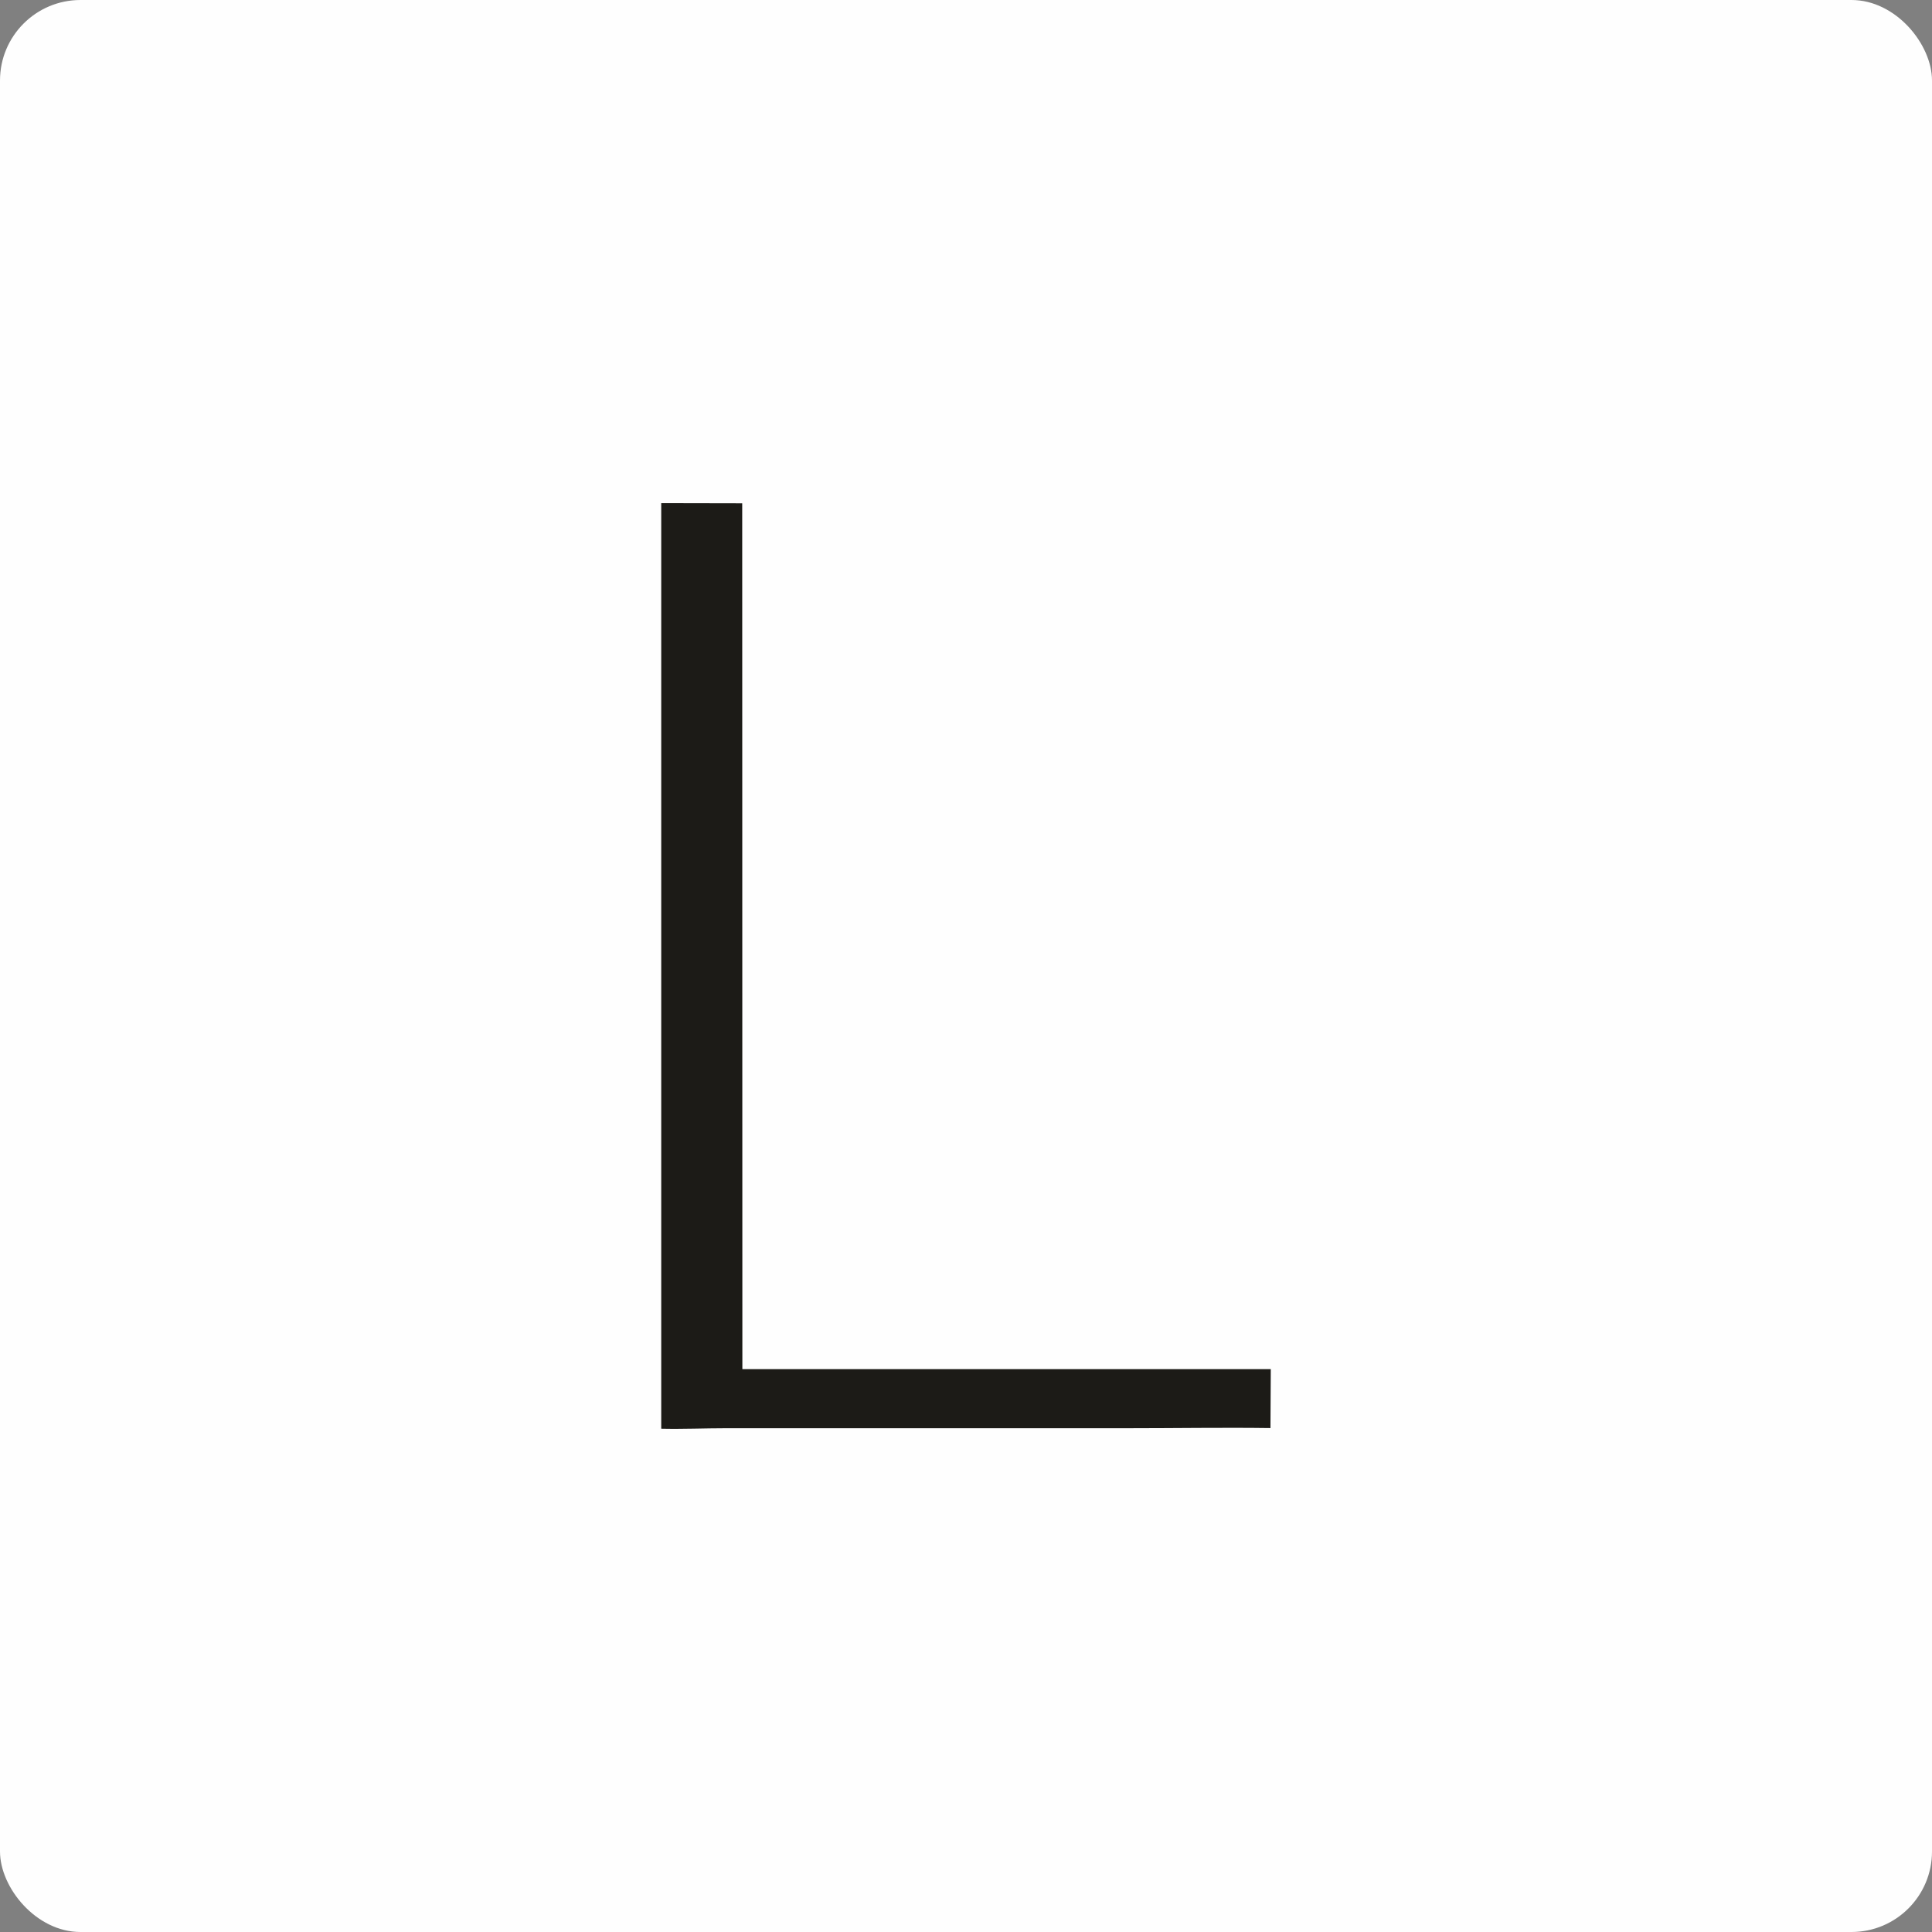
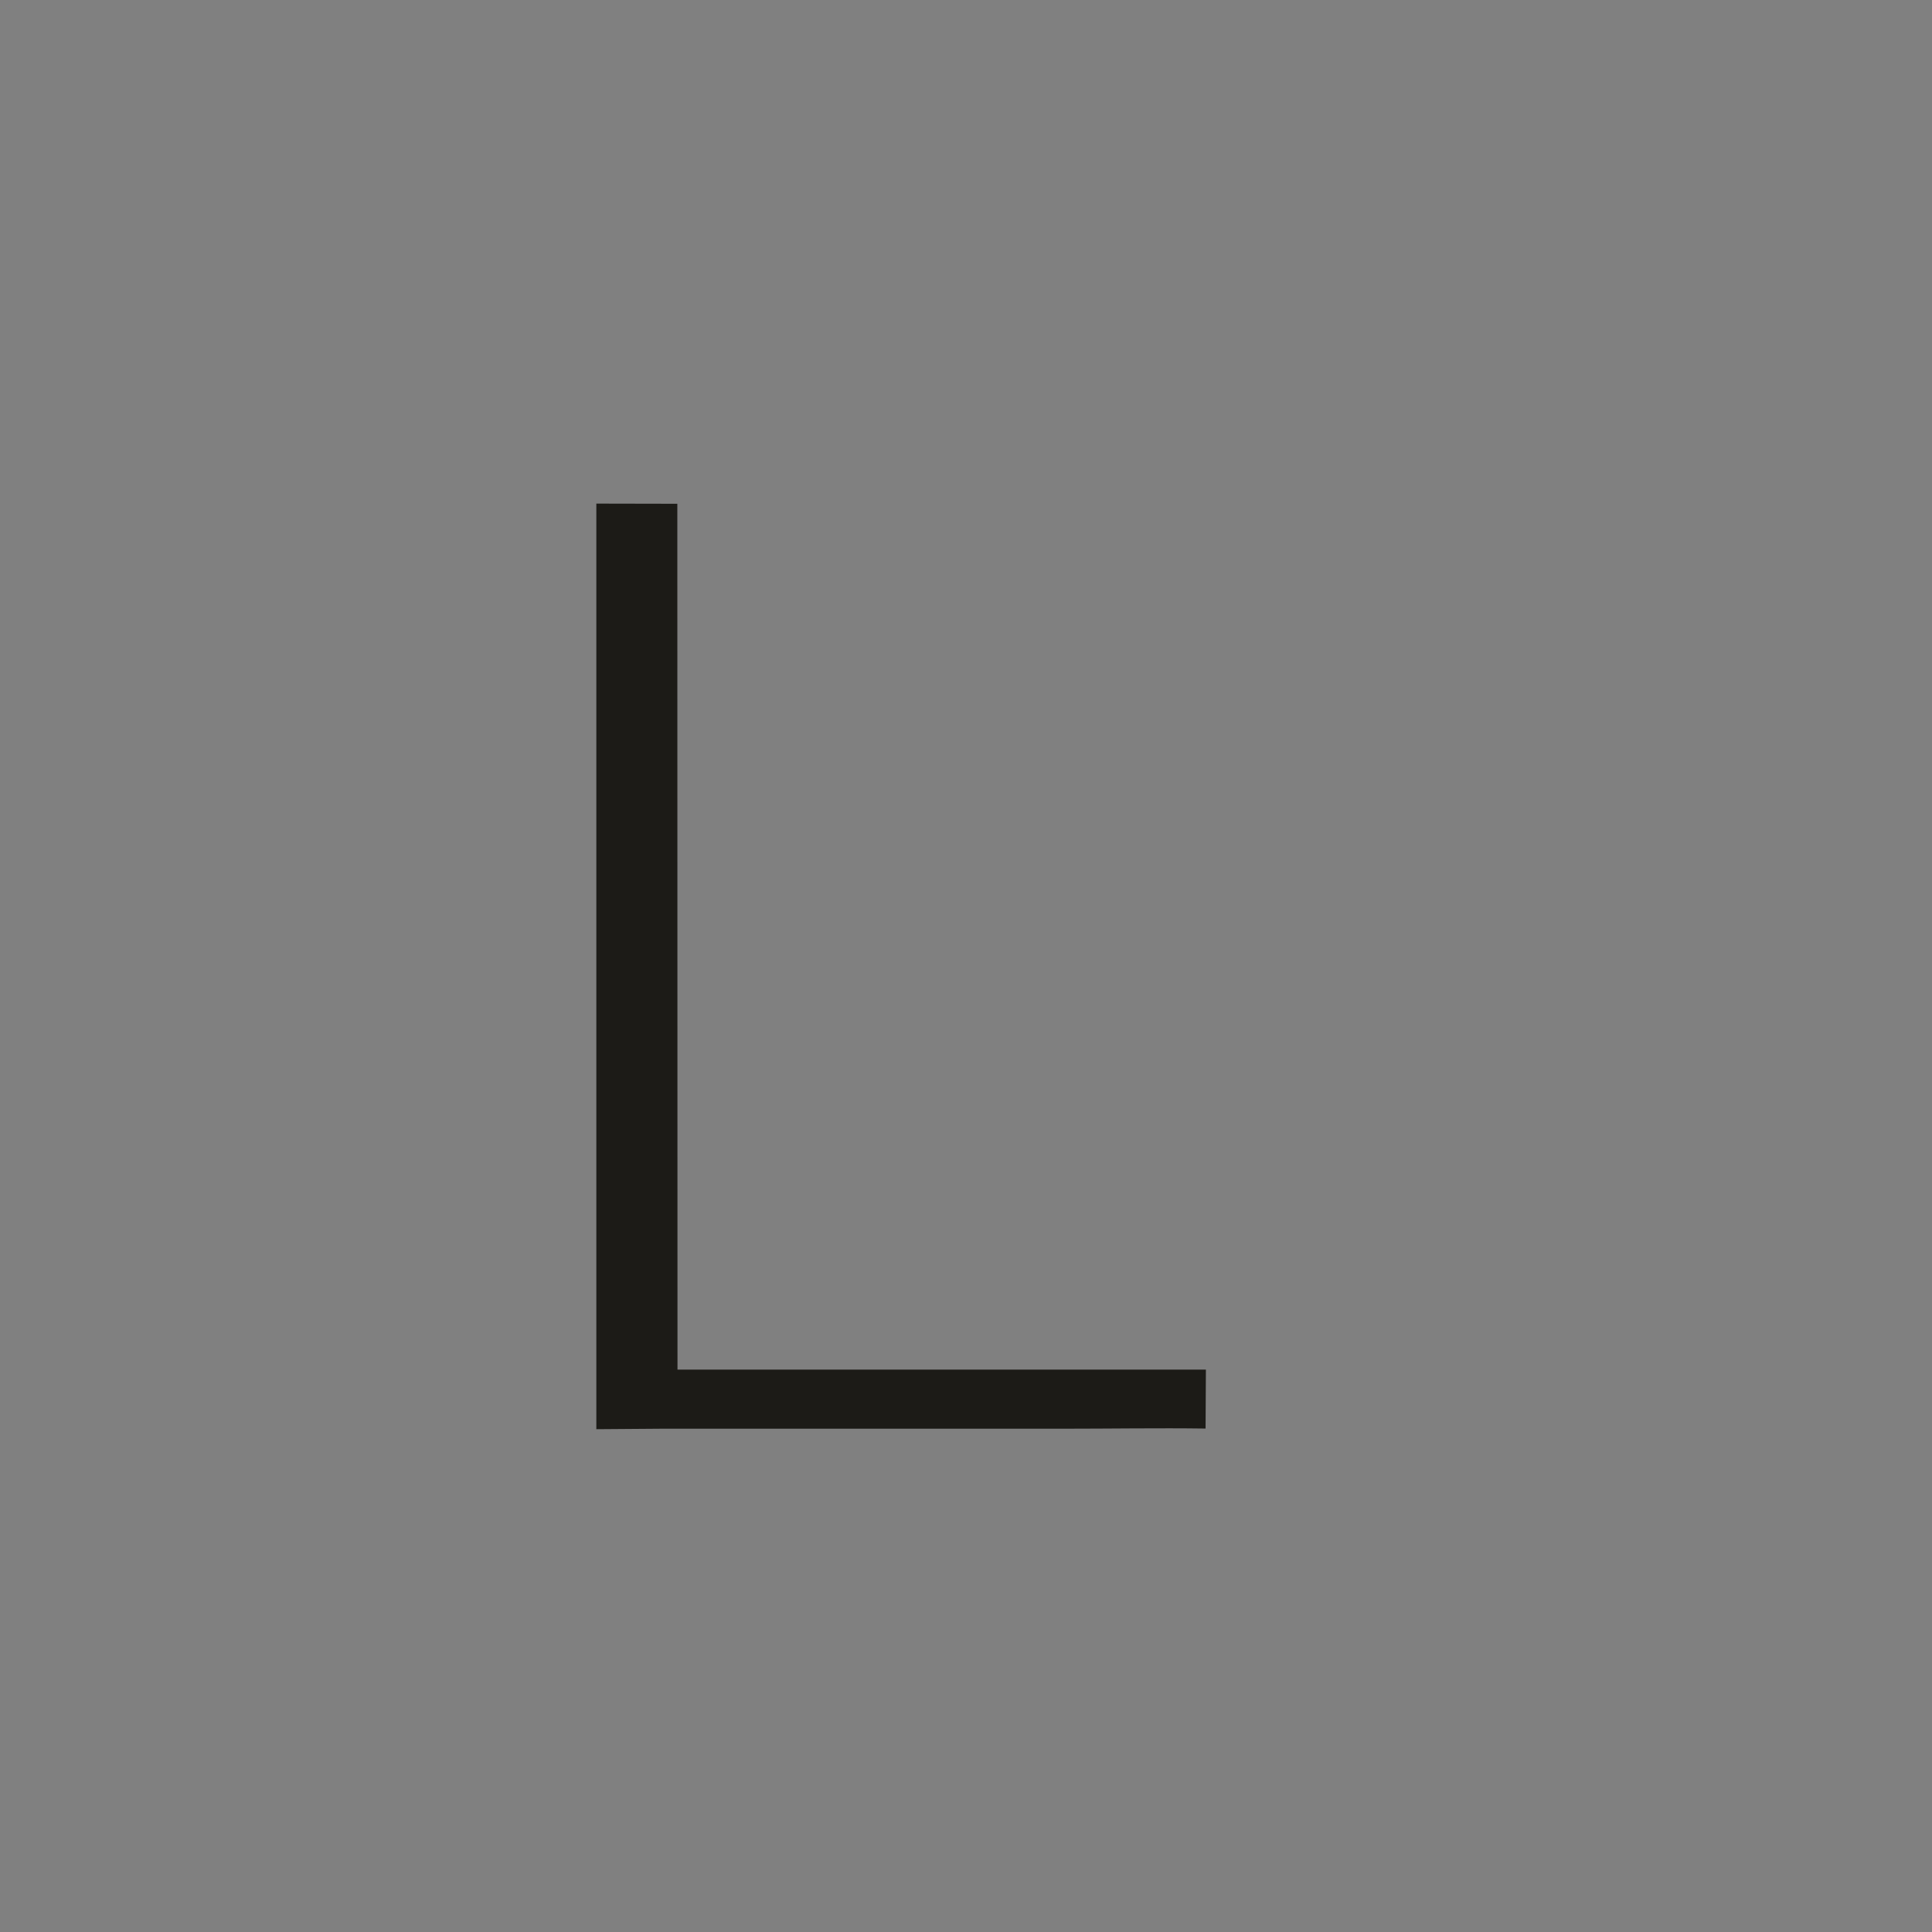
<svg xmlns="http://www.w3.org/2000/svg" xml:space="preserve" width="120px" height="120px" version="1.1" style="shape-rendering:geometricPrecision; text-rendering:geometricPrecision; image-rendering:optimizeQuality; fill-rule:evenodd; clip-rule:evenodd" viewBox="0 0 120 120">
  <rect x="0" y="0" width="120" height="120" fill="#808080" stroke="none" />
  <defs>
    <style type="text/css">
   
    .fil1 {fill:#1C1B17}
    .fil0 {fill:#FEFEFE}
   
  </style>
  </defs>
  <g id="Слой_x0020_1">
-     <rect class="fil0" width="120" height="120" rx="5" ry="5" />
-     <path id="лого_x0020_нового_x0020_образца.cdr" class="fil1" d="M41.07 88.74c1.34,0.03 2.7,-0.03 4.03,-0.03l24.94 0c2.96,0 5.92,-0.05 8.87,-0.01l0.02 -3.66 -32.82 0 -0.01 -53.78 -5.03 -0.01 0 57.49z" />
+     <path id="лого_x0020_нового_x0020_образца.cdr" class="fil1" d="M41.07 88.74l24.94 0c2.96,0 5.92,-0.05 8.87,-0.01l0.02 -3.66 -32.82 0 -0.01 -53.78 -5.03 -0.01 0 57.49z" />
  </g>
</svg>